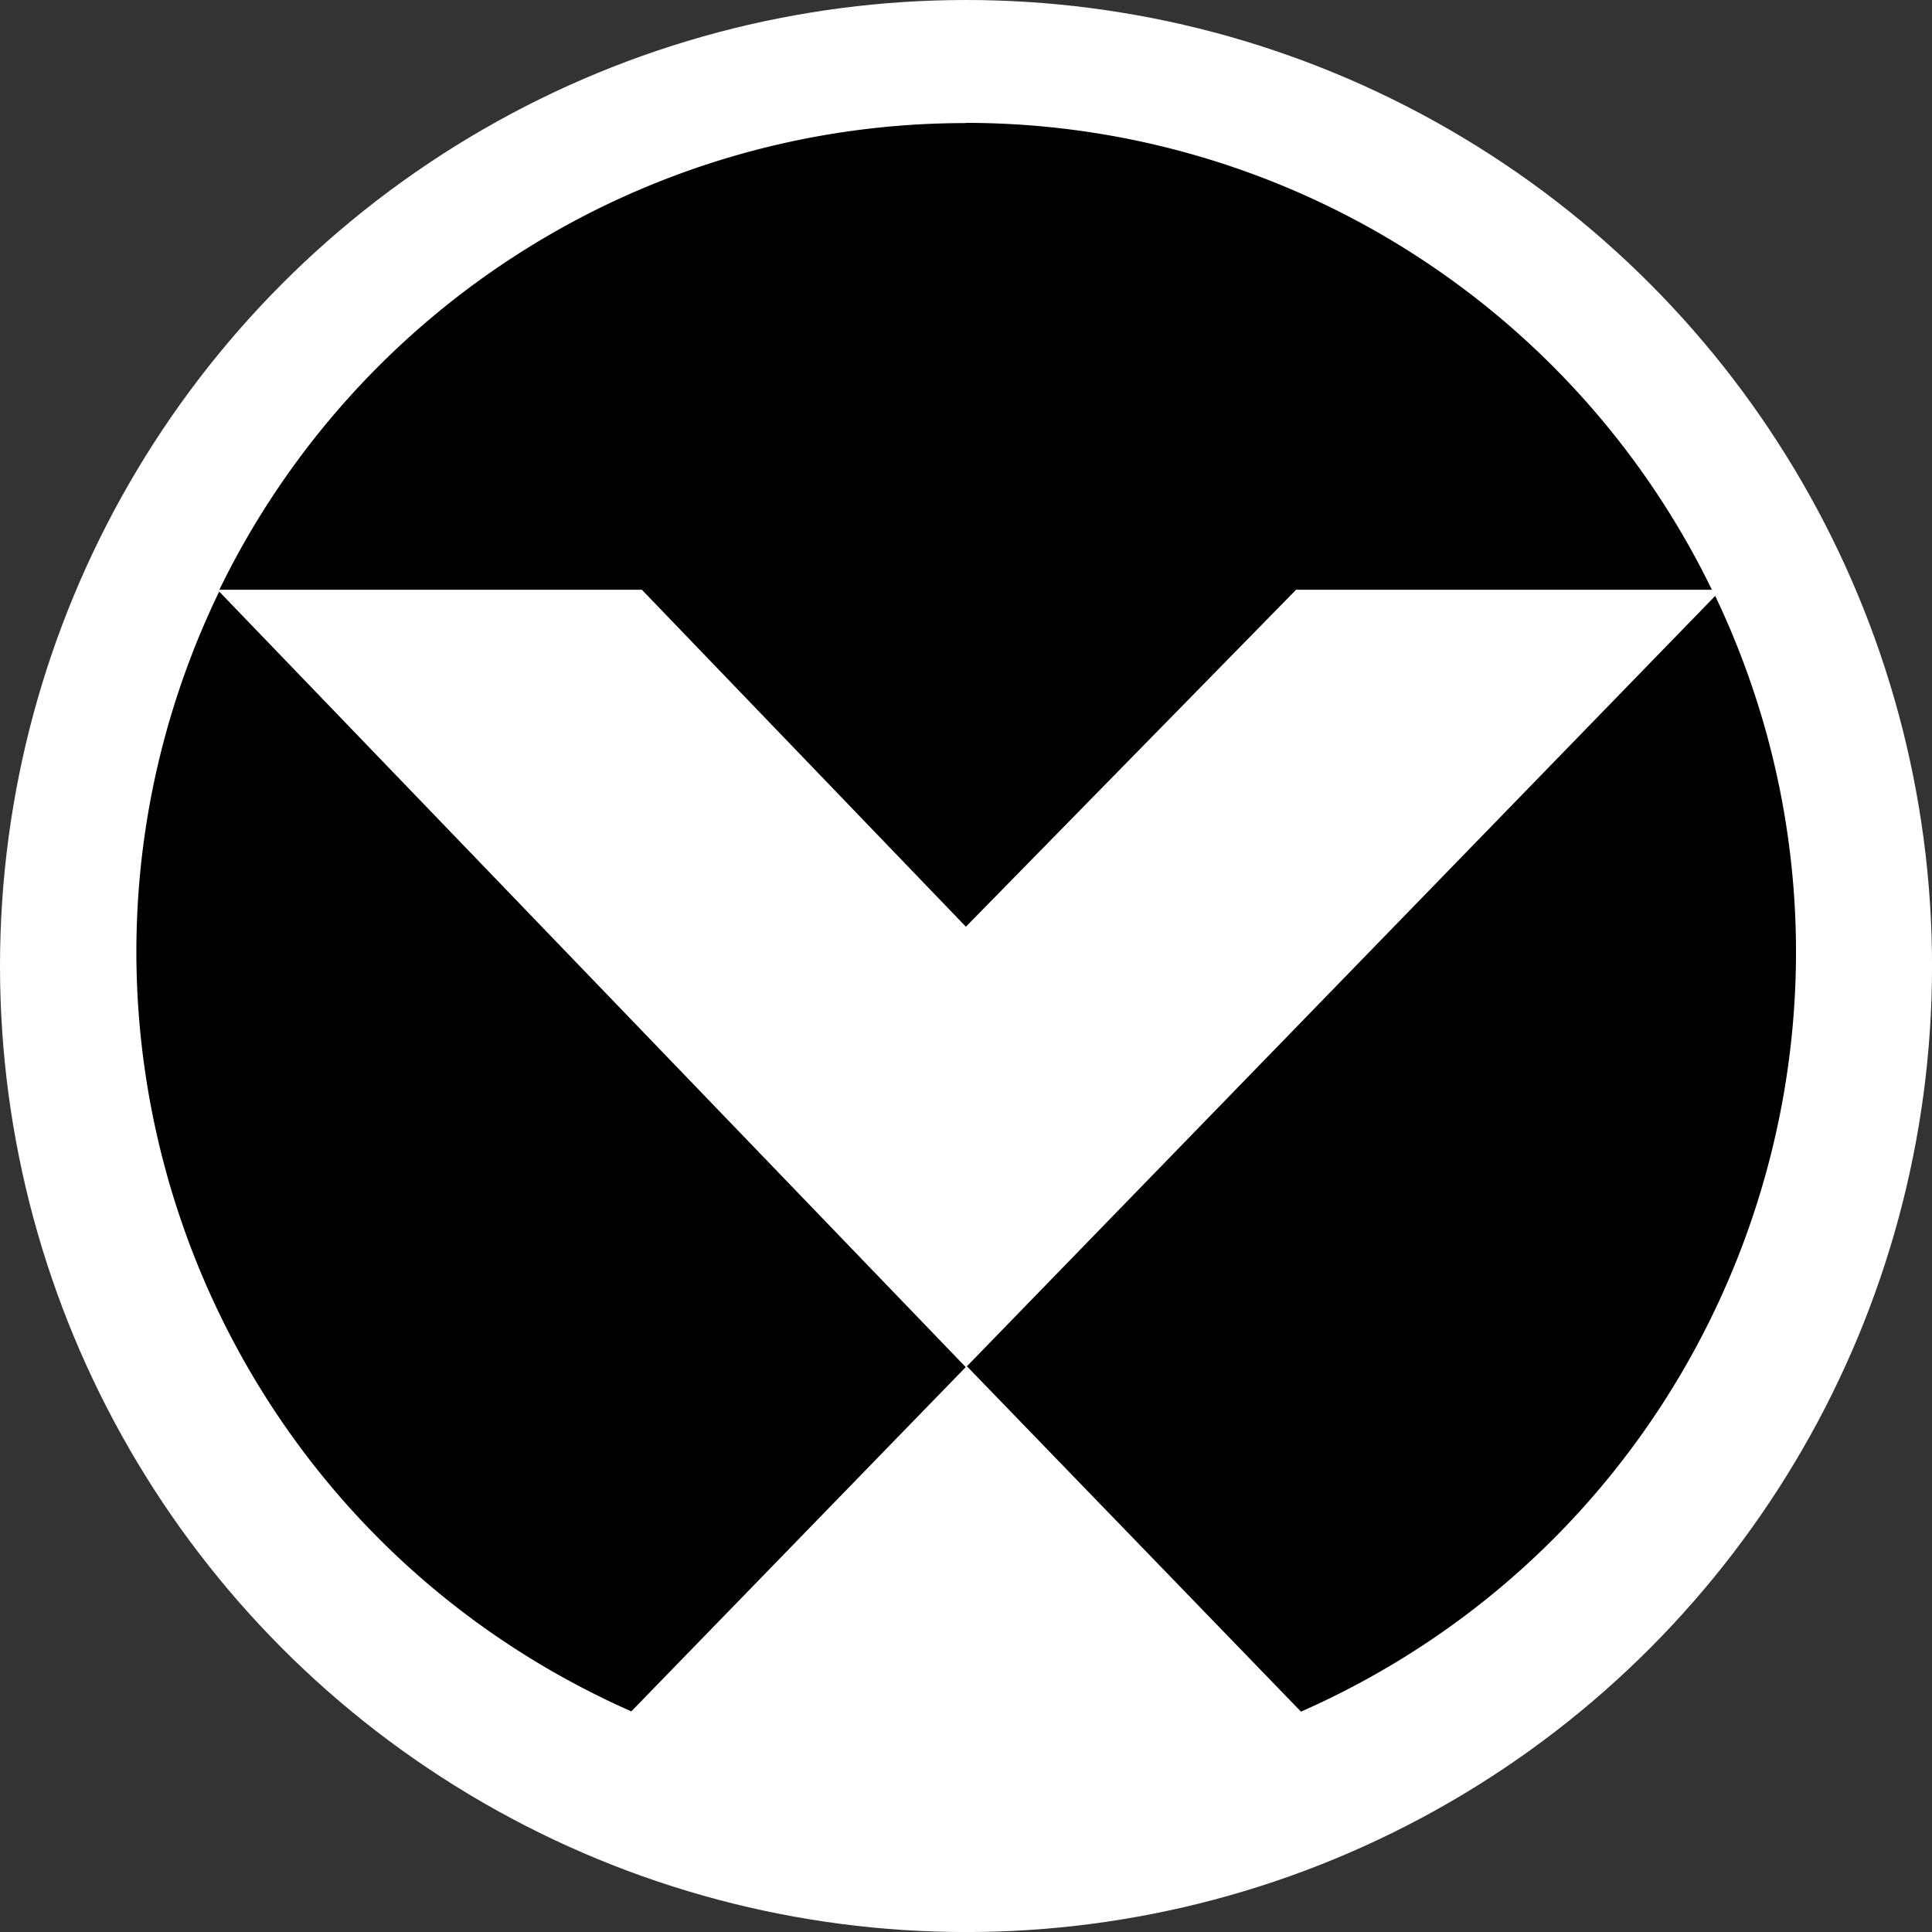
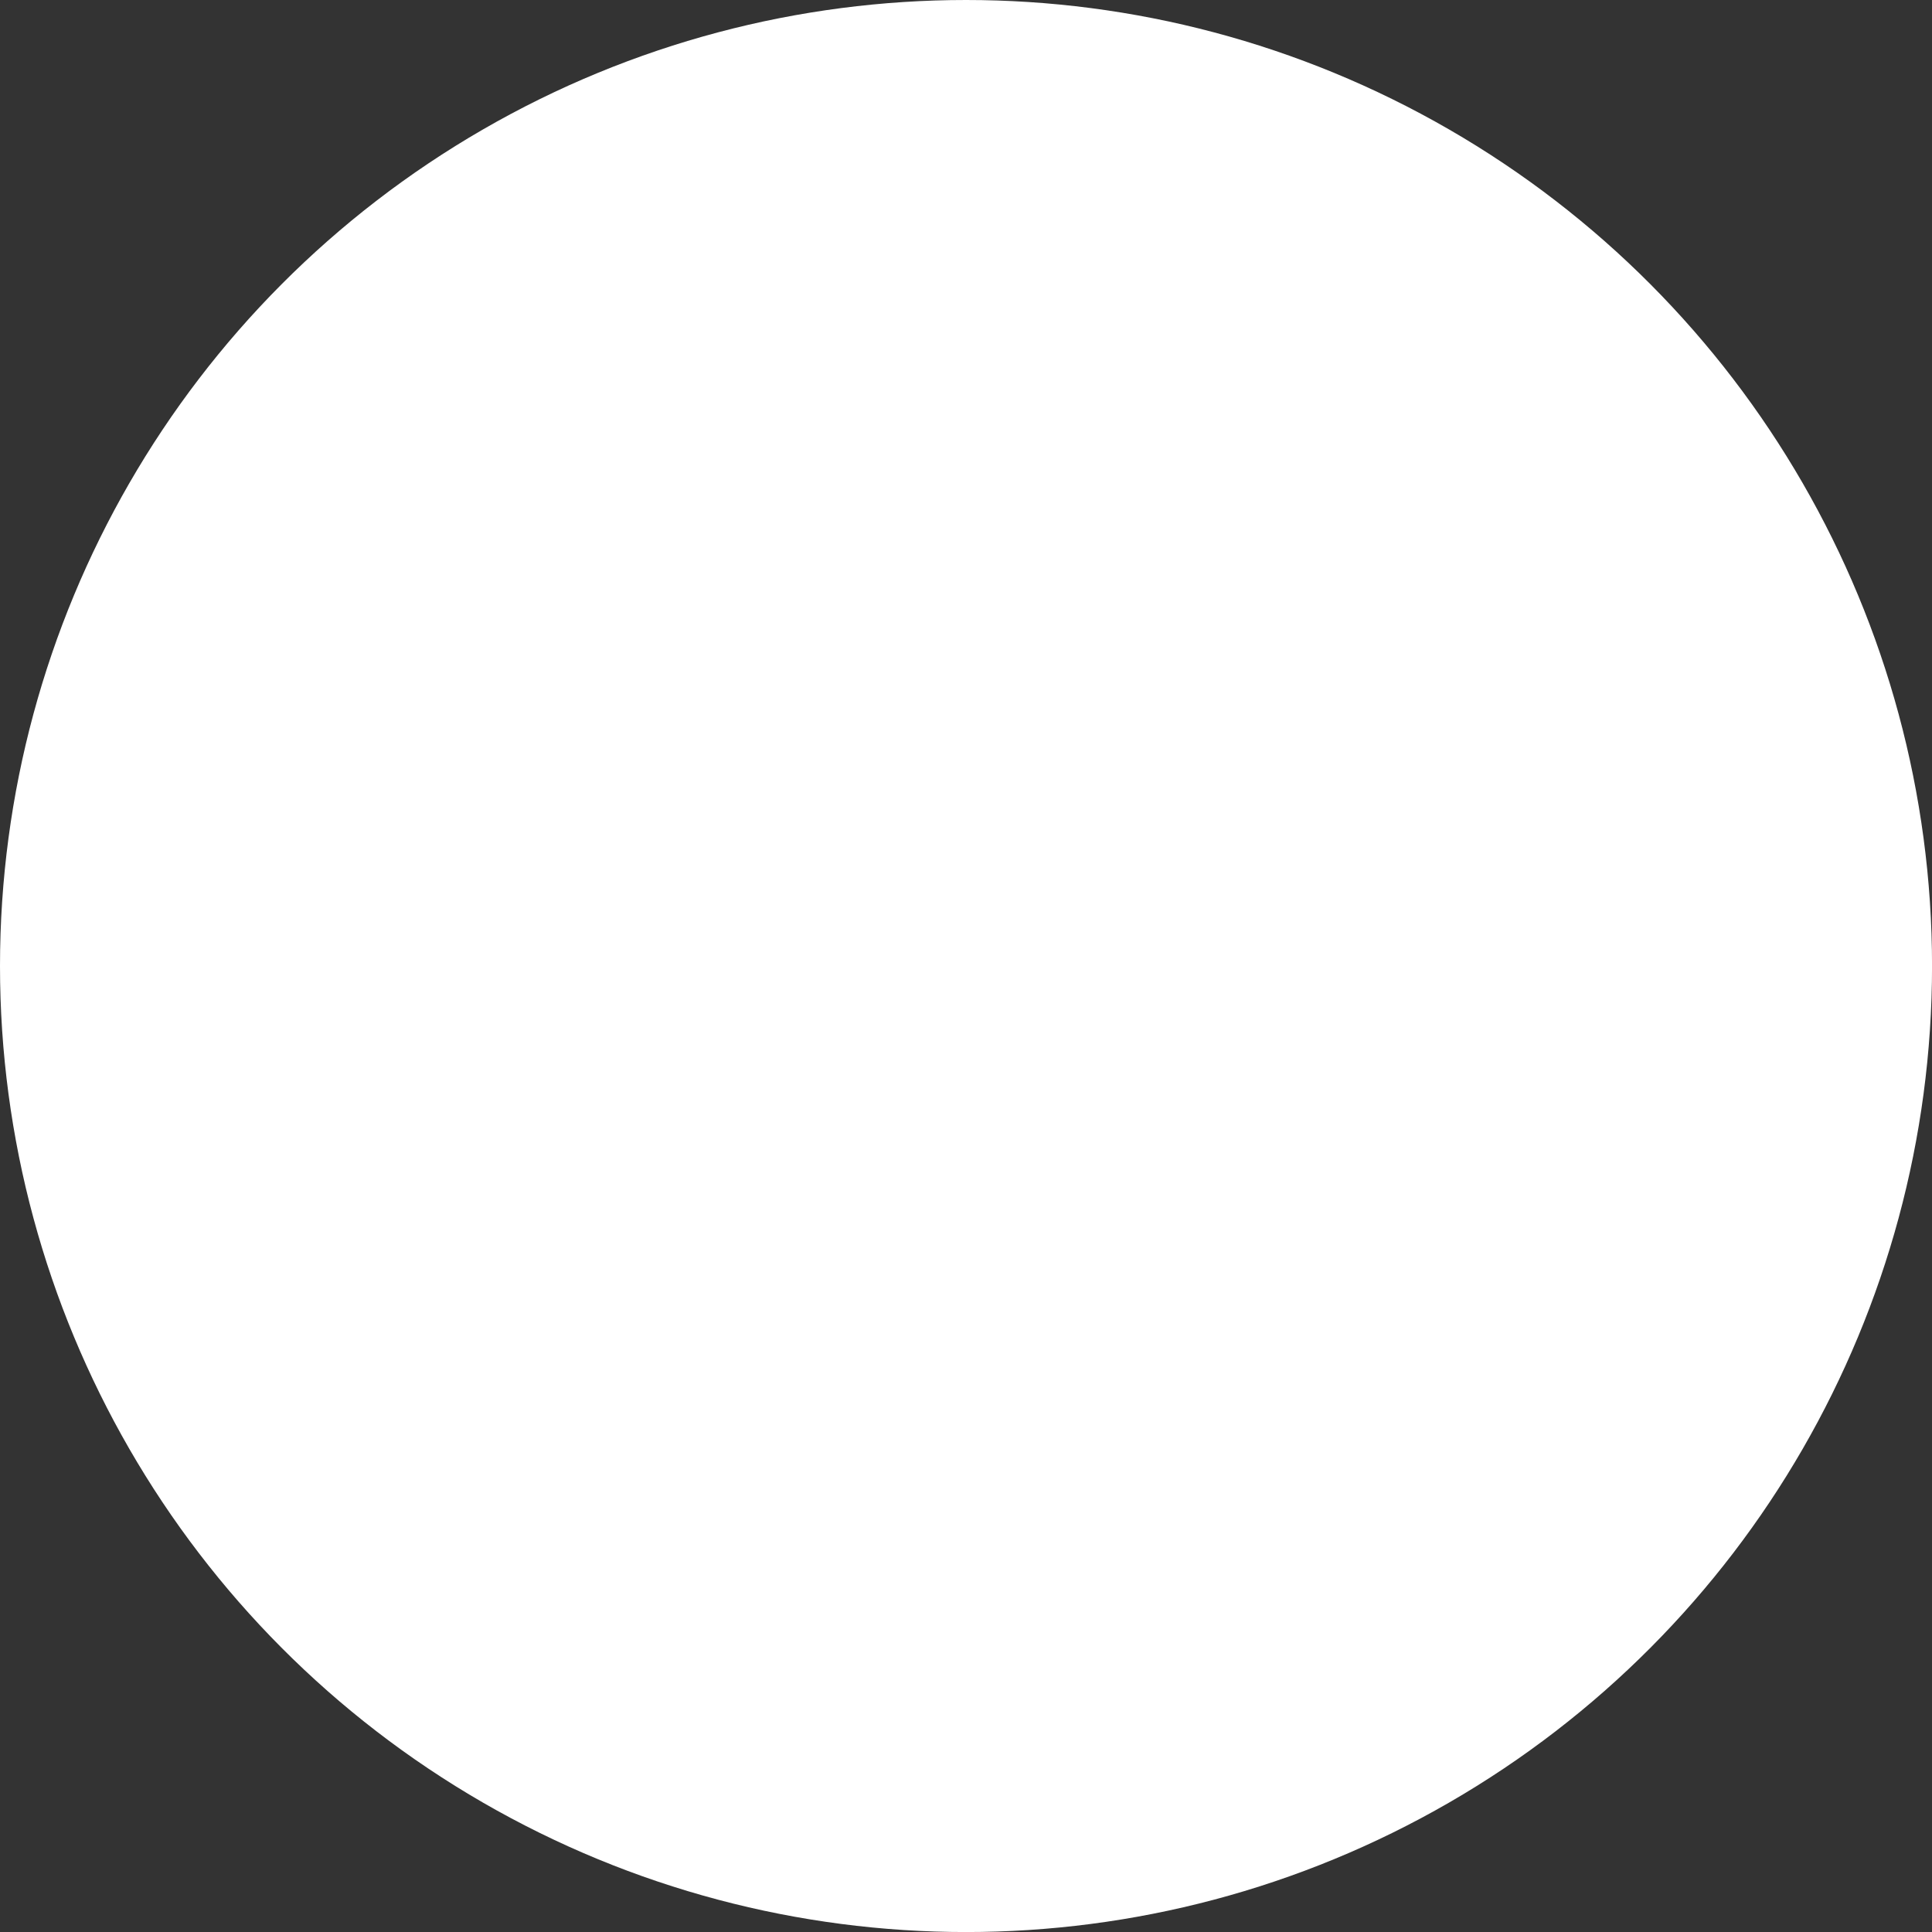
<svg xmlns="http://www.w3.org/2000/svg" id="BACKGROUND" viewBox="0 0 459.57 459.57">
  <rect x="0" y="0" width="459.57" height="459.57" fill="#333333" stroke="none" />
  <defs>
    <style>.cls-1{fill:none;}.cls-2{fill:#fff;}.cls-3{clip-path:url(#clip-path);}.cls-4{fill:#06a449;}.cls-5{fill:#08e8ff;}.cls-6{fill:#e31d25;}.cls-7{fill:#468ef7;}.cls-8{fill:#000184;}</style>
    <clipPath id="clip-path">
      <path class="cls-1" d="M502.06,229.79c0,113.59,92.1,205.68,205.68,205.68h0c113.61,0,205.69-92.09,205.69-205.68h0c0-113.6-92.08-205.68-205.69-205.68h0c-113.58,0-205.68,92.09-205.68,205.68" />
    </clipPath>
  </defs>
  <circle class="cls-2" cx="229.79" cy="229.79" r="229.79" />
-   <path d="M150.18,407.08l79.54-81.88L52.14,140.71c-47.41,98.12-6.3,216.1,91.82,263.5C146,405.21,148.09,406.16,150.18,407.08ZM230,325l178-183.25c46.86,98.38,5.09,216.12-93.29,263q-2.6,1.24-5.24,2.4Zm-.24-295.72a197.29,197.29,0,0,0-177.58,111h100.5l77.08,80.16,78.55-80.16h98.9A197.3,197.3,0,0,0,229.72,29.23Z" />
  <g class="cls-3">
    <g id="g137">
      <g id="g145">
        <path id="path147" class="cls-4" d="M1030,158a374.05,374.05,0,0,0-101.7-25.29,357.23,357.23,0,0,0-78.63,0A374.17,374.17,0,0,0,748,158a373.86,373.86,0,0,1-98.45,24.95v-.06l-1.11.18a393,393,0,0,1-41.25,2.4,393.33,393.33,0,0,1-41.25-2.4l-1.12-.18v.06A374,374,0,0,1,466.35,158a374.05,374.05,0,0,0-101.7-25.29,305.32,305.32,0,0,0-39.33-2.17,305.13,305.13,0,0,0-39.3,2.17A374.09,374.09,0,0,0,184.3,158C88.05,197.26,1.12,182.86,1.12,182.86V447.71H1213.18V182.86S1126.26,197.26,1030,158" />
      </g>
      <g id="g149">
        <path id="path151" class="cls-5" d="M1235.11,158a374.17,374.17,0,0,0-101.72-25.29,357,357,0,0,0-78.61,0A374.17,374.17,0,0,0,953.06,158a373.86,373.86,0,0,1-98.45,24.95v-.06l-1.12.18a392.71,392.71,0,0,1-41.24,2.4A393,393,0,0,1,771,183l-1.12-.18v.06A373.9,373.9,0,0,1,671.44,158a374.11,374.11,0,0,0-101.71-25.29,305.26,305.26,0,0,0-39.32-2.17,304.85,304.85,0,0,0-39.3,2.17A374.09,374.09,0,0,0,389.39,158c-96.25,39.29-183.17,24.89-183.17,24.89V447.71H1418.28V182.86s-86.93,14.4-183.17-24.89" />
      </g>
      <g id="g153">
        <path id="path155" class="cls-6" d="M463,77.34a374,374,0,0,0,101.7,25.29,305.26,305.26,0,0,0,39.32,2.17,305.19,305.19,0,0,0,39.31-2.17,373.88,373.88,0,0,0,101.7-25.29A373.77,373.77,0,0,1,843.53,52.4v.05s.38-.07,1.12-.17a357.08,357.08,0,0,1,82.49,0l1.13.17V52.4a373.39,373.39,0,0,1,98.43,24.94,374,374,0,0,0,101.71,25.29,305.18,305.18,0,0,0,39.33,2.17,305.27,305.27,0,0,0,39.3-2.17,373.88,373.88,0,0,0,101.7-25.29c96.27-39.29,183.19-24.89,183.19-24.89V-212.4H279.86V52.45S366.79,38.05,463,77.34" />
      </g>
      <g id="g157">
-         <path id="path159" class="cls-7" d="M1045.27,245.92a374.17,374.17,0,0,0-101.72-25.29,355.42,355.42,0,0,0-78.61,0,374.17,374.17,0,0,0-101.72,25.29,373.42,373.42,0,0,1-98.45,24.94v-.05s-.38.07-1.12.16a382.15,382.15,0,0,1-41.24,2.4,382.46,382.46,0,0,1-41.25-2.4c-.72-.09-1.12-.16-1.12-.16v.05a373.45,373.45,0,0,1-98.44-24.94,374.11,374.11,0,0,0-101.71-25.29,302.55,302.55,0,0,0-39.32-2.18,302.42,302.42,0,0,0-39.3,2.18,374.17,374.17,0,0,0-101.72,25.29C103.3,285.21,16.38,270.81,16.38,270.81V535.65H1228.44V270.81s-86.93,14.4-183.17-24.89" />
-       </g>
+         </g>
      <g id="g161">
-         <path id="path163" class="cls-8" d="M1232.41,342.56a373.56,373.56,0,0,0-101.7-25.3,357.23,357.23,0,0,0-78.63,0,373.56,373.56,0,0,0-101.7,25.3,374,374,0,0,1-98.46,24.94v-.06s-.37.07-1.12.17A385.23,385.23,0,0,1,809.57,370a385.47,385.47,0,0,1-41.26-2.41l-1.13-.17v.06a373.78,373.78,0,0,1-98.43-24.94A373.71,373.71,0,0,0,567,317.26a305.18,305.18,0,0,0-39.33-2.17,305.27,305.27,0,0,0-39.3,2.17,373.56,373.56,0,0,0-101.7,25.3c-96.27,39.28-183.19,24.88-183.19,24.88V632.29H1415.59V367.44s-86.93,14.4-183.18-24.88" />
-       </g>
+         </g>
    </g>
  </g>
</svg>